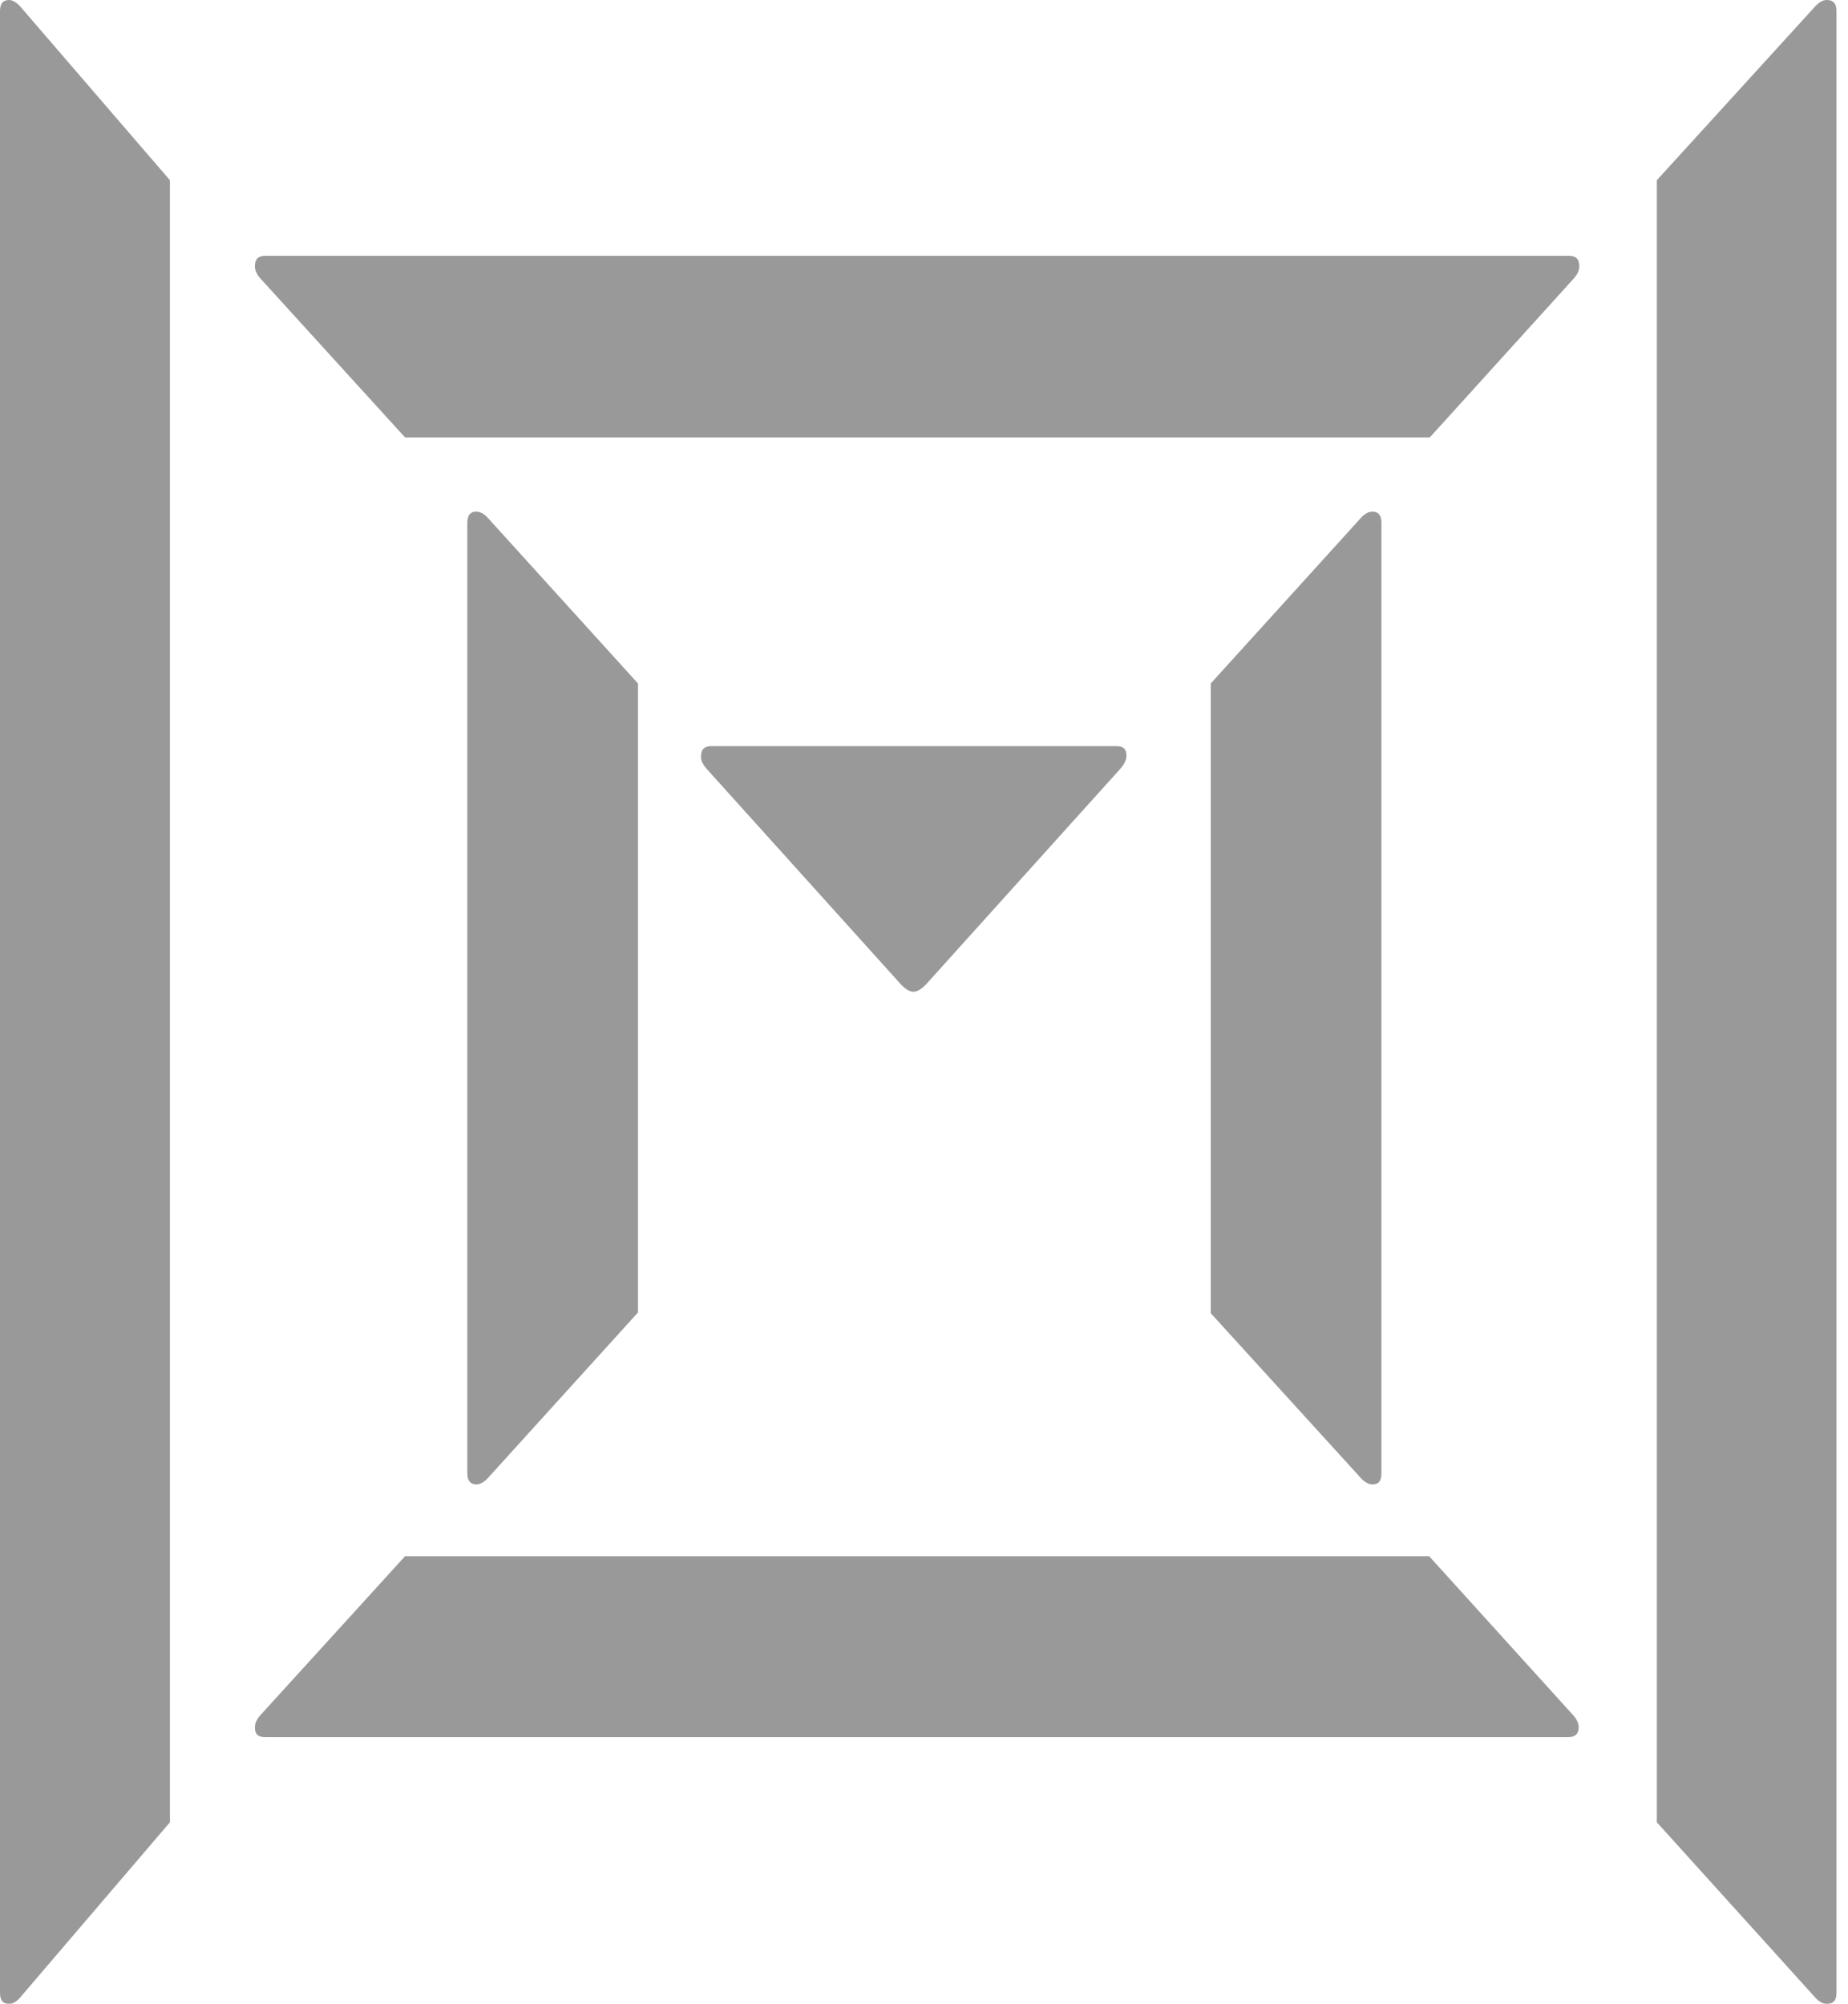
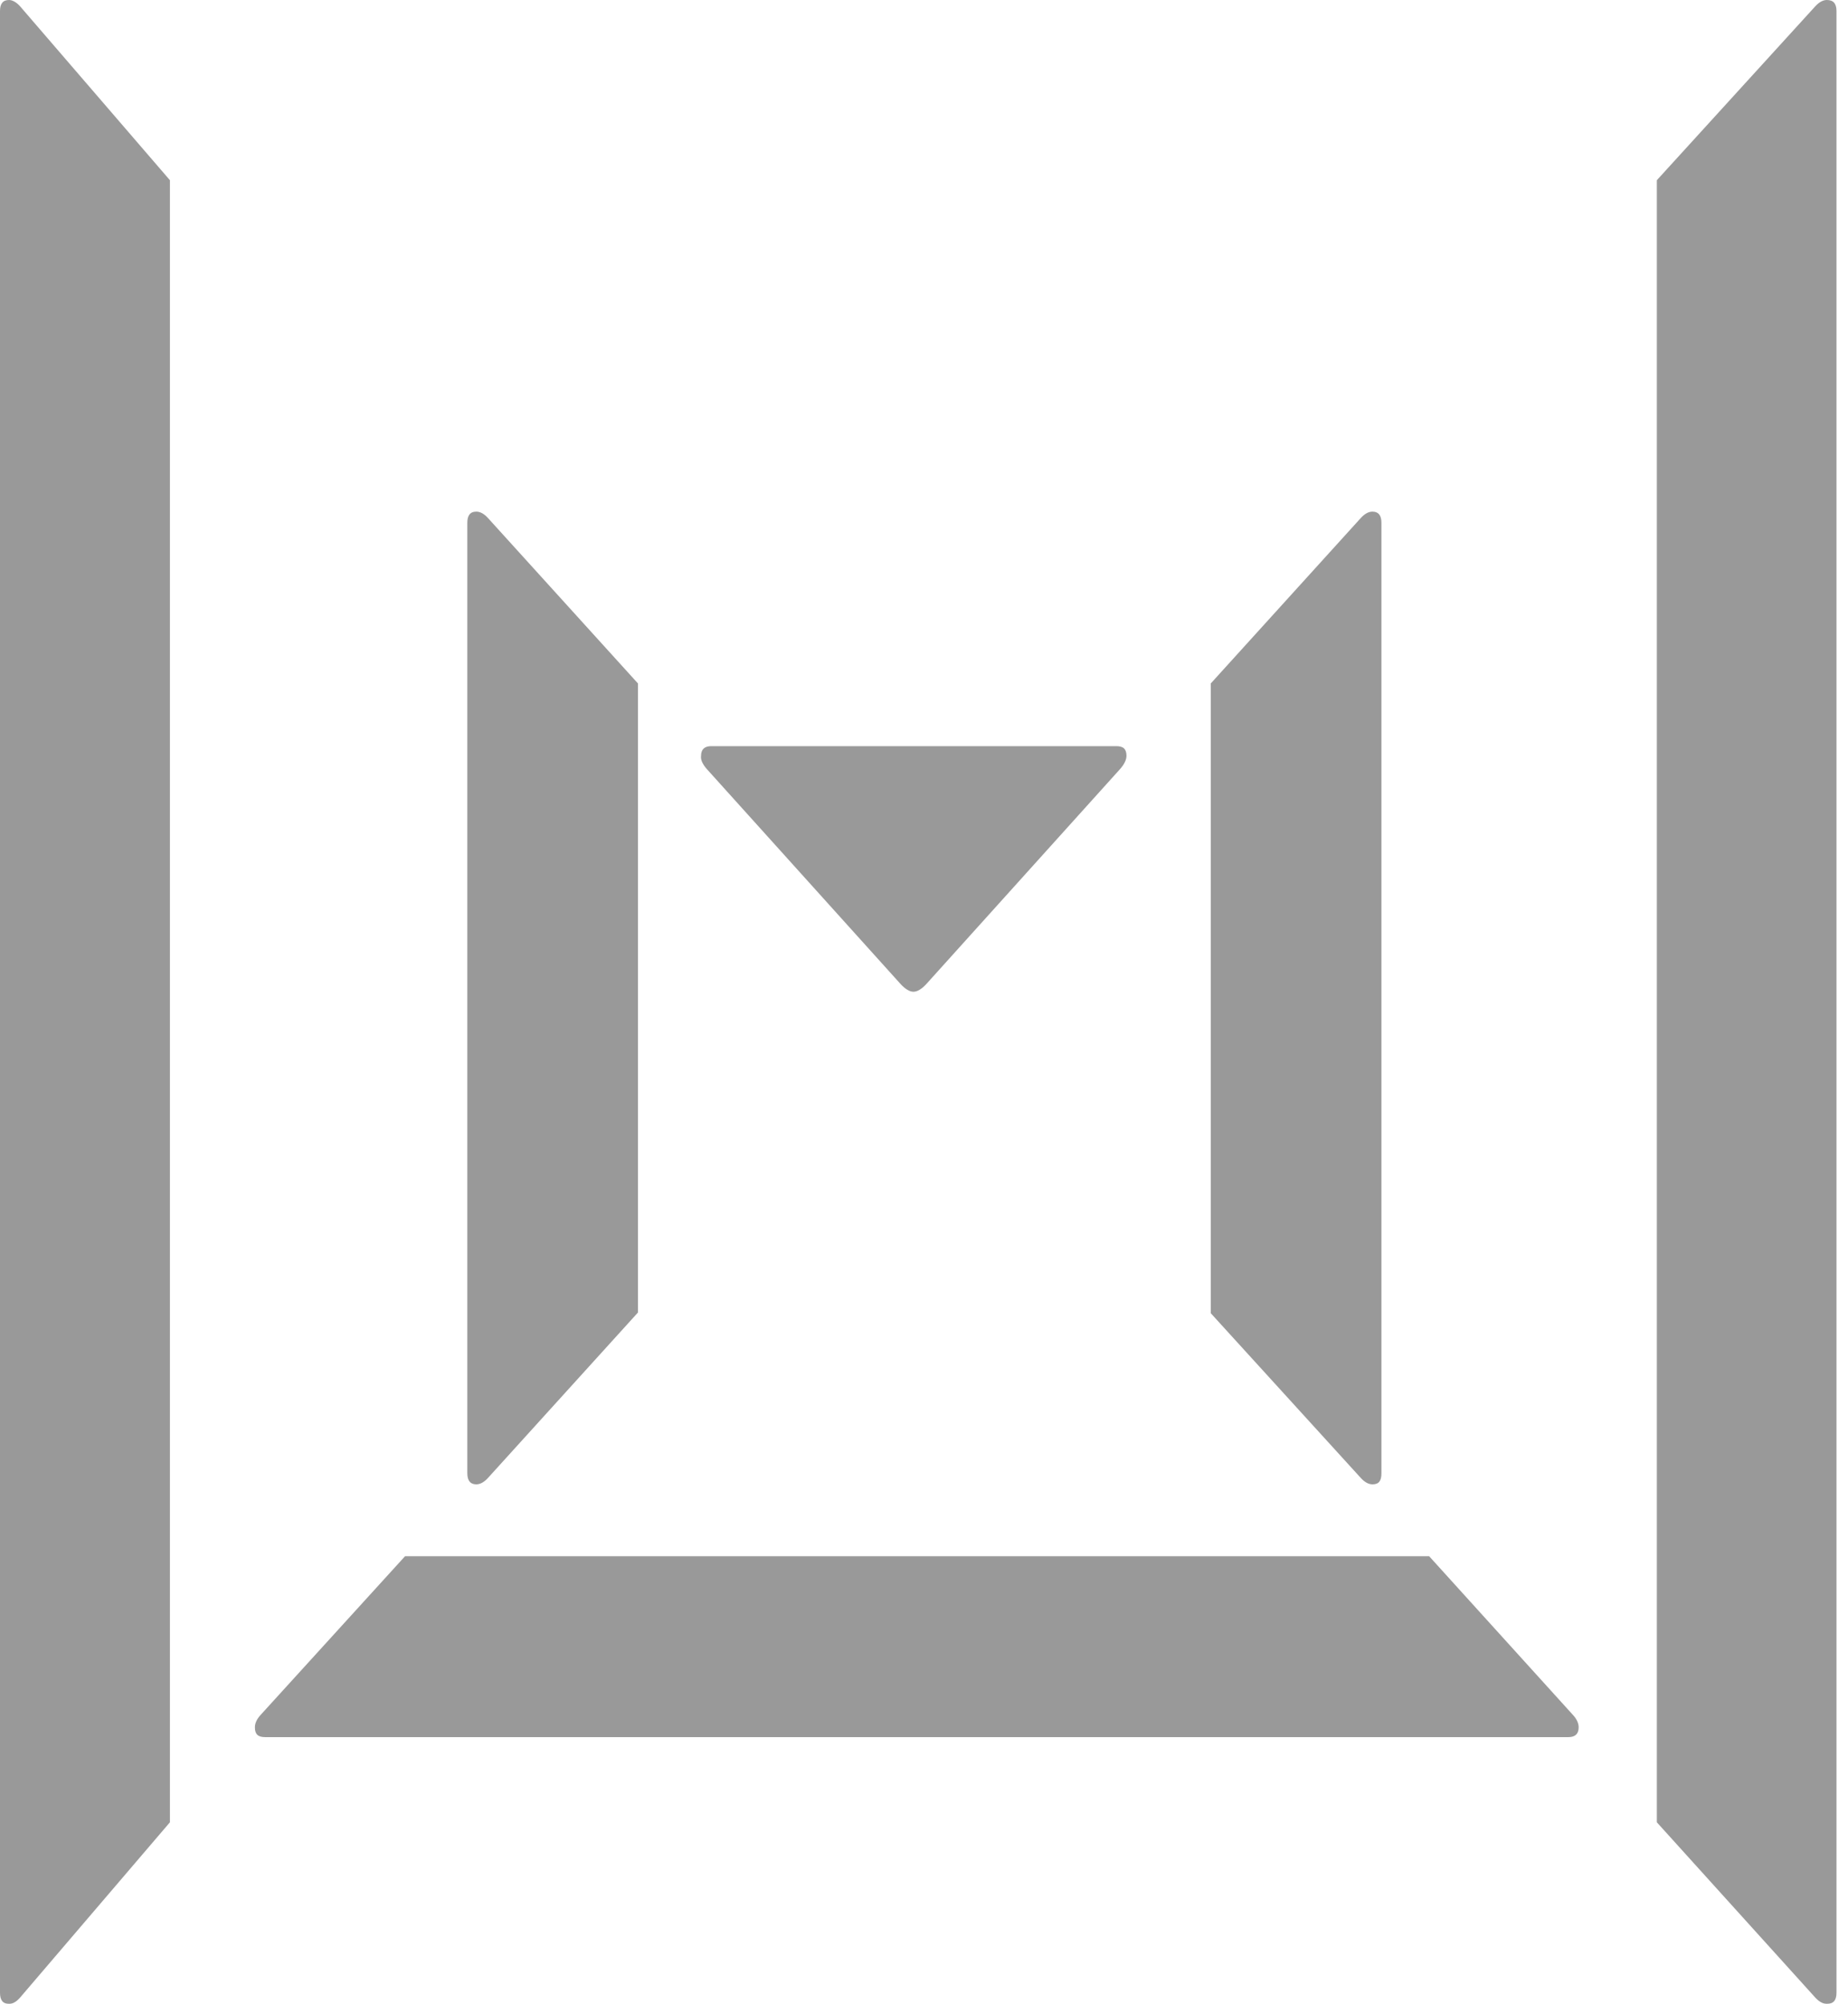
<svg xmlns="http://www.w3.org/2000/svg" width="83px" height="90px" viewBox="0 0 83 90" version="1.1">
  <title>Group</title>
  <desc>Created with Sketch.</desc>
  <defs />
  <g id="Page-1" stroke="none" stroke-width="1" fill="none" fill-rule="evenodd" opacity="0.4">
    <g id="Desktop" transform="translate(-408, -613)" fill="#000000">
      <g id="Group" transform="translate(408, 613)">
        <path d="M31.775,34.573 L40.45,44.198 C40.652,44.417 40.853,44.542 41.026,44.542 C41.199,44.542 41.401,44.417 41.603,44.198 L50.277,34.573 C50.479,34.354 50.594,34.136 50.594,33.948 C50.594,33.636 50.45,33.511 50.133,33.511 L31.948,33.511 C31.631,33.511 31.487,33.667 31.487,33.948 C31.458,34.136 31.574,34.354 31.775,34.573 Z" id="Path" />
        <path d="M82.483,0.5 C82.483,0.156 82.339,0 82.051,0 C81.878,0 81.705,0.094 81.532,0.281 L74.414,8.094 L74.414,81.844 L81.532,89.719 C81.705,89.906 81.878,90 82.051,90 C82.339,90 82.483,89.844 82.483,89.5 L82.483,0.5 Z" id="Path" />
        <path d="M0,89.5 C0,89.844 0.136,90 0.409,90 C0.572,90 0.736,89.906 0.9,89.719 L7.632,81.844 L7.632,8.094 L0.9,0.281 C0.736,0.094 0.545,0 0.409,0 C0.136,0 0,0.156 0,0.5 L0,89.5 Z" id="Path" />
-         <path d="M18.192,19.646 L64.217,19.646 L70.672,12.521 C70.845,12.333 70.932,12.146 70.932,11.958 C70.932,11.646 70.788,11.489 70.47,11.489 L11.909,11.489 C11.592,11.489 11.448,11.646 11.448,11.958 C11.448,12.146 11.535,12.333 11.708,12.521 L18.192,19.646 Z" id="Path" />
        <path d="M11.708,77.019 C11.535,77.206 11.448,77.394 11.448,77.581 C11.448,77.894 11.592,78.019 11.909,78.019 L70.442,78.019 C70.759,78.019 70.903,77.862 70.903,77.581 C70.903,77.394 70.816,77.206 70.643,77.019 L64.188,69.894 L18.192,69.894 L11.708,77.019 Z" id="Path" />
        <path d="M61.123,66.385 C61.296,66.572 61.469,66.666 61.642,66.666 C61.93,66.666 62.045,66.51 62.045,66.166 L62.045,23.479 C62.045,23.135 61.901,22.979 61.642,22.979 C61.469,22.979 61.296,23.072 61.123,23.26 L54.379,30.697 L54.379,58.979 L61.123,66.385 Z" id="Path" />
        <path d="M28.654,58.947 L28.654,30.697 L21.911,23.26 C21.738,23.072 21.565,22.979 21.392,22.979 C21.104,22.979 20.989,23.166 20.989,23.479 L20.989,66.166 C20.989,66.51 21.133,66.666 21.392,66.666 C21.565,66.666 21.738,66.572 21.911,66.385 L28.654,58.947 Z" id="Path" />
      </g>
    </g>
  </g>
</svg>